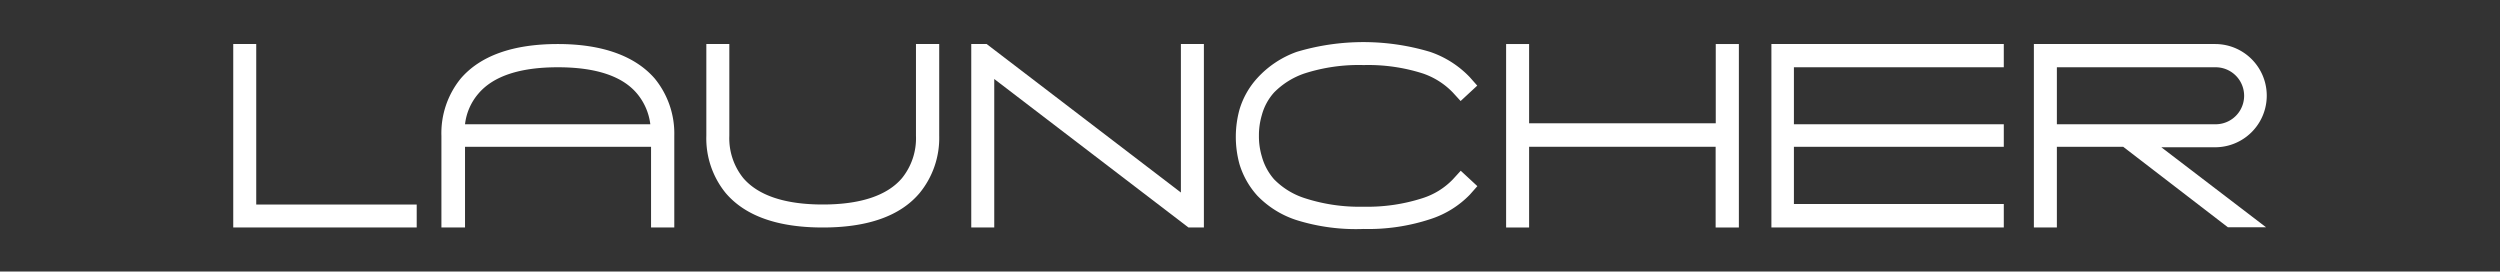
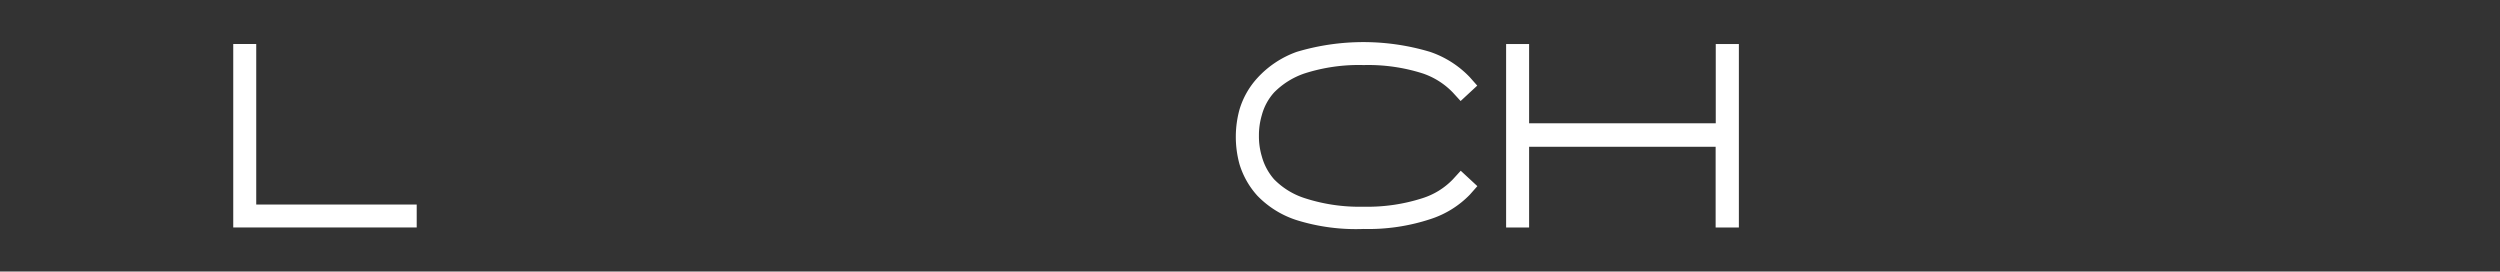
<svg xmlns="http://www.w3.org/2000/svg" viewBox="0 0 204.4 22.2">
  <rect x="0" y="0" width="204.4" height="22.2" fill="#333333" stroke="none" />
  <defs>
    <style>.cls-1{fill:none;}.cls-2{fill:#fff;}</style>
  </defs>
  <g id="Layer_2" data-name="Layer 2">
    <rect class="cls-1" width="204.4" height="22.2" />
  </g>
  <g id="Слой_1" data-name="Слой 1">
    <path class="cls-2" d="M34.05,16.72V18.6h-15V3.6h1.88V16.72Z" transform="translate(0.02)" />
-     <path class="cls-2" d="M53.21,12H38V18.6H36.07V11.1a7.08,7.08,0,0,1,1.58-4.68c1.6-1.86,4.26-2.82,7.94-2.82s6.34,1,7.92,2.82a7.1,7.1,0,0,1,1.6,4.68v7.5h-1.9ZM39.09,7.66A4.64,4.64,0,0,0,38,10.16H53.15a4.82,4.82,0,0,0-1.08-2.5c-1.2-1.44-3.38-2.16-6.48-2.16S40.31,6.22,39.09,7.66Z" transform="translate(0.02)" />
-     <path class="cls-2" d="M59.31,15.78a7.08,7.08,0,0,1-1.58-4.68V3.6h1.88v7.5a5.19,5.19,0,0,0,1.14,3.46c1.22,1.42,3.4,2.16,6.5,2.16s5.28-.74,6.48-2.16a5.19,5.19,0,0,0,1.14-3.46V3.6h1.9v7.5a7.1,7.1,0,0,1-1.6,4.68c-1.58,1.88-4.24,2.82-7.92,2.82S60.91,17.66,59.31,15.78Z" transform="translate(0.02)" />
-     <path class="cls-2" d="M97.15,18.6,81.27,6.46V18.6H79.39V3.6h1.26L96.53,15.74V3.6h1.88v15Z" transform="translate(0.02)" />
    <path class="cls-2" d="M106,18a7.76,7.76,0,0,1-3.22-2,6.75,6.75,0,0,1-1.46-2.58,8.44,8.44,0,0,1,0-4.46,6.61,6.61,0,0,1,1.46-2.58A8,8,0,0,1,106,4.24a19,19,0,0,1,10.9,0,8.07,8.07,0,0,1,3.24,2.06l.62.7-1.36,1.26-.64-.7A6.14,6.14,0,0,0,116.29,6a14.65,14.65,0,0,0-4.82-.68,14.49,14.49,0,0,0-4.82.68,6.36,6.36,0,0,0-2.5,1.56,4.5,4.5,0,0,0-1,1.84,5.82,5.82,0,0,0-.24,1.7,5.72,5.72,0,0,0,.24,1.7,4.71,4.71,0,0,0,1,1.86,6.12,6.12,0,0,0,2.5,1.54,14.44,14.44,0,0,0,4.82.7,14.61,14.61,0,0,0,4.82-.7,5.91,5.91,0,0,0,2.48-1.54l.64-.7,1.36,1.26-.62.7a7.83,7.83,0,0,1-3.24,2,16.17,16.17,0,0,1-5.44.8A16.29,16.29,0,0,1,106,18Z" transform="translate(0.02)" />
    <path class="cls-2" d="M142.15,3.6v15h-1.9V12H125V18.6h-1.88V3.6H125v6.48h15.26V3.6Z" transform="translate(0.02)" />
-     <path class="cls-2" d="M146.65,5.5v4.66h17.16V12H146.65v4.68h17.16V18.6h-19V3.6h19V5.5Z" transform="translate(0.02)" />
-     <path class="cls-2" d="M182.13,18.58,173.57,12h-5.42V18.6h-1.88V3.6h14.82a4.22,4.22,0,0,1,0,8.44h-4.4l8.56,6.54Zm-1-8.42a2.33,2.33,0,0,0,0-4.66H168.15v4.66Z" transform="translate(0.02)" />
  </g>
</svg>